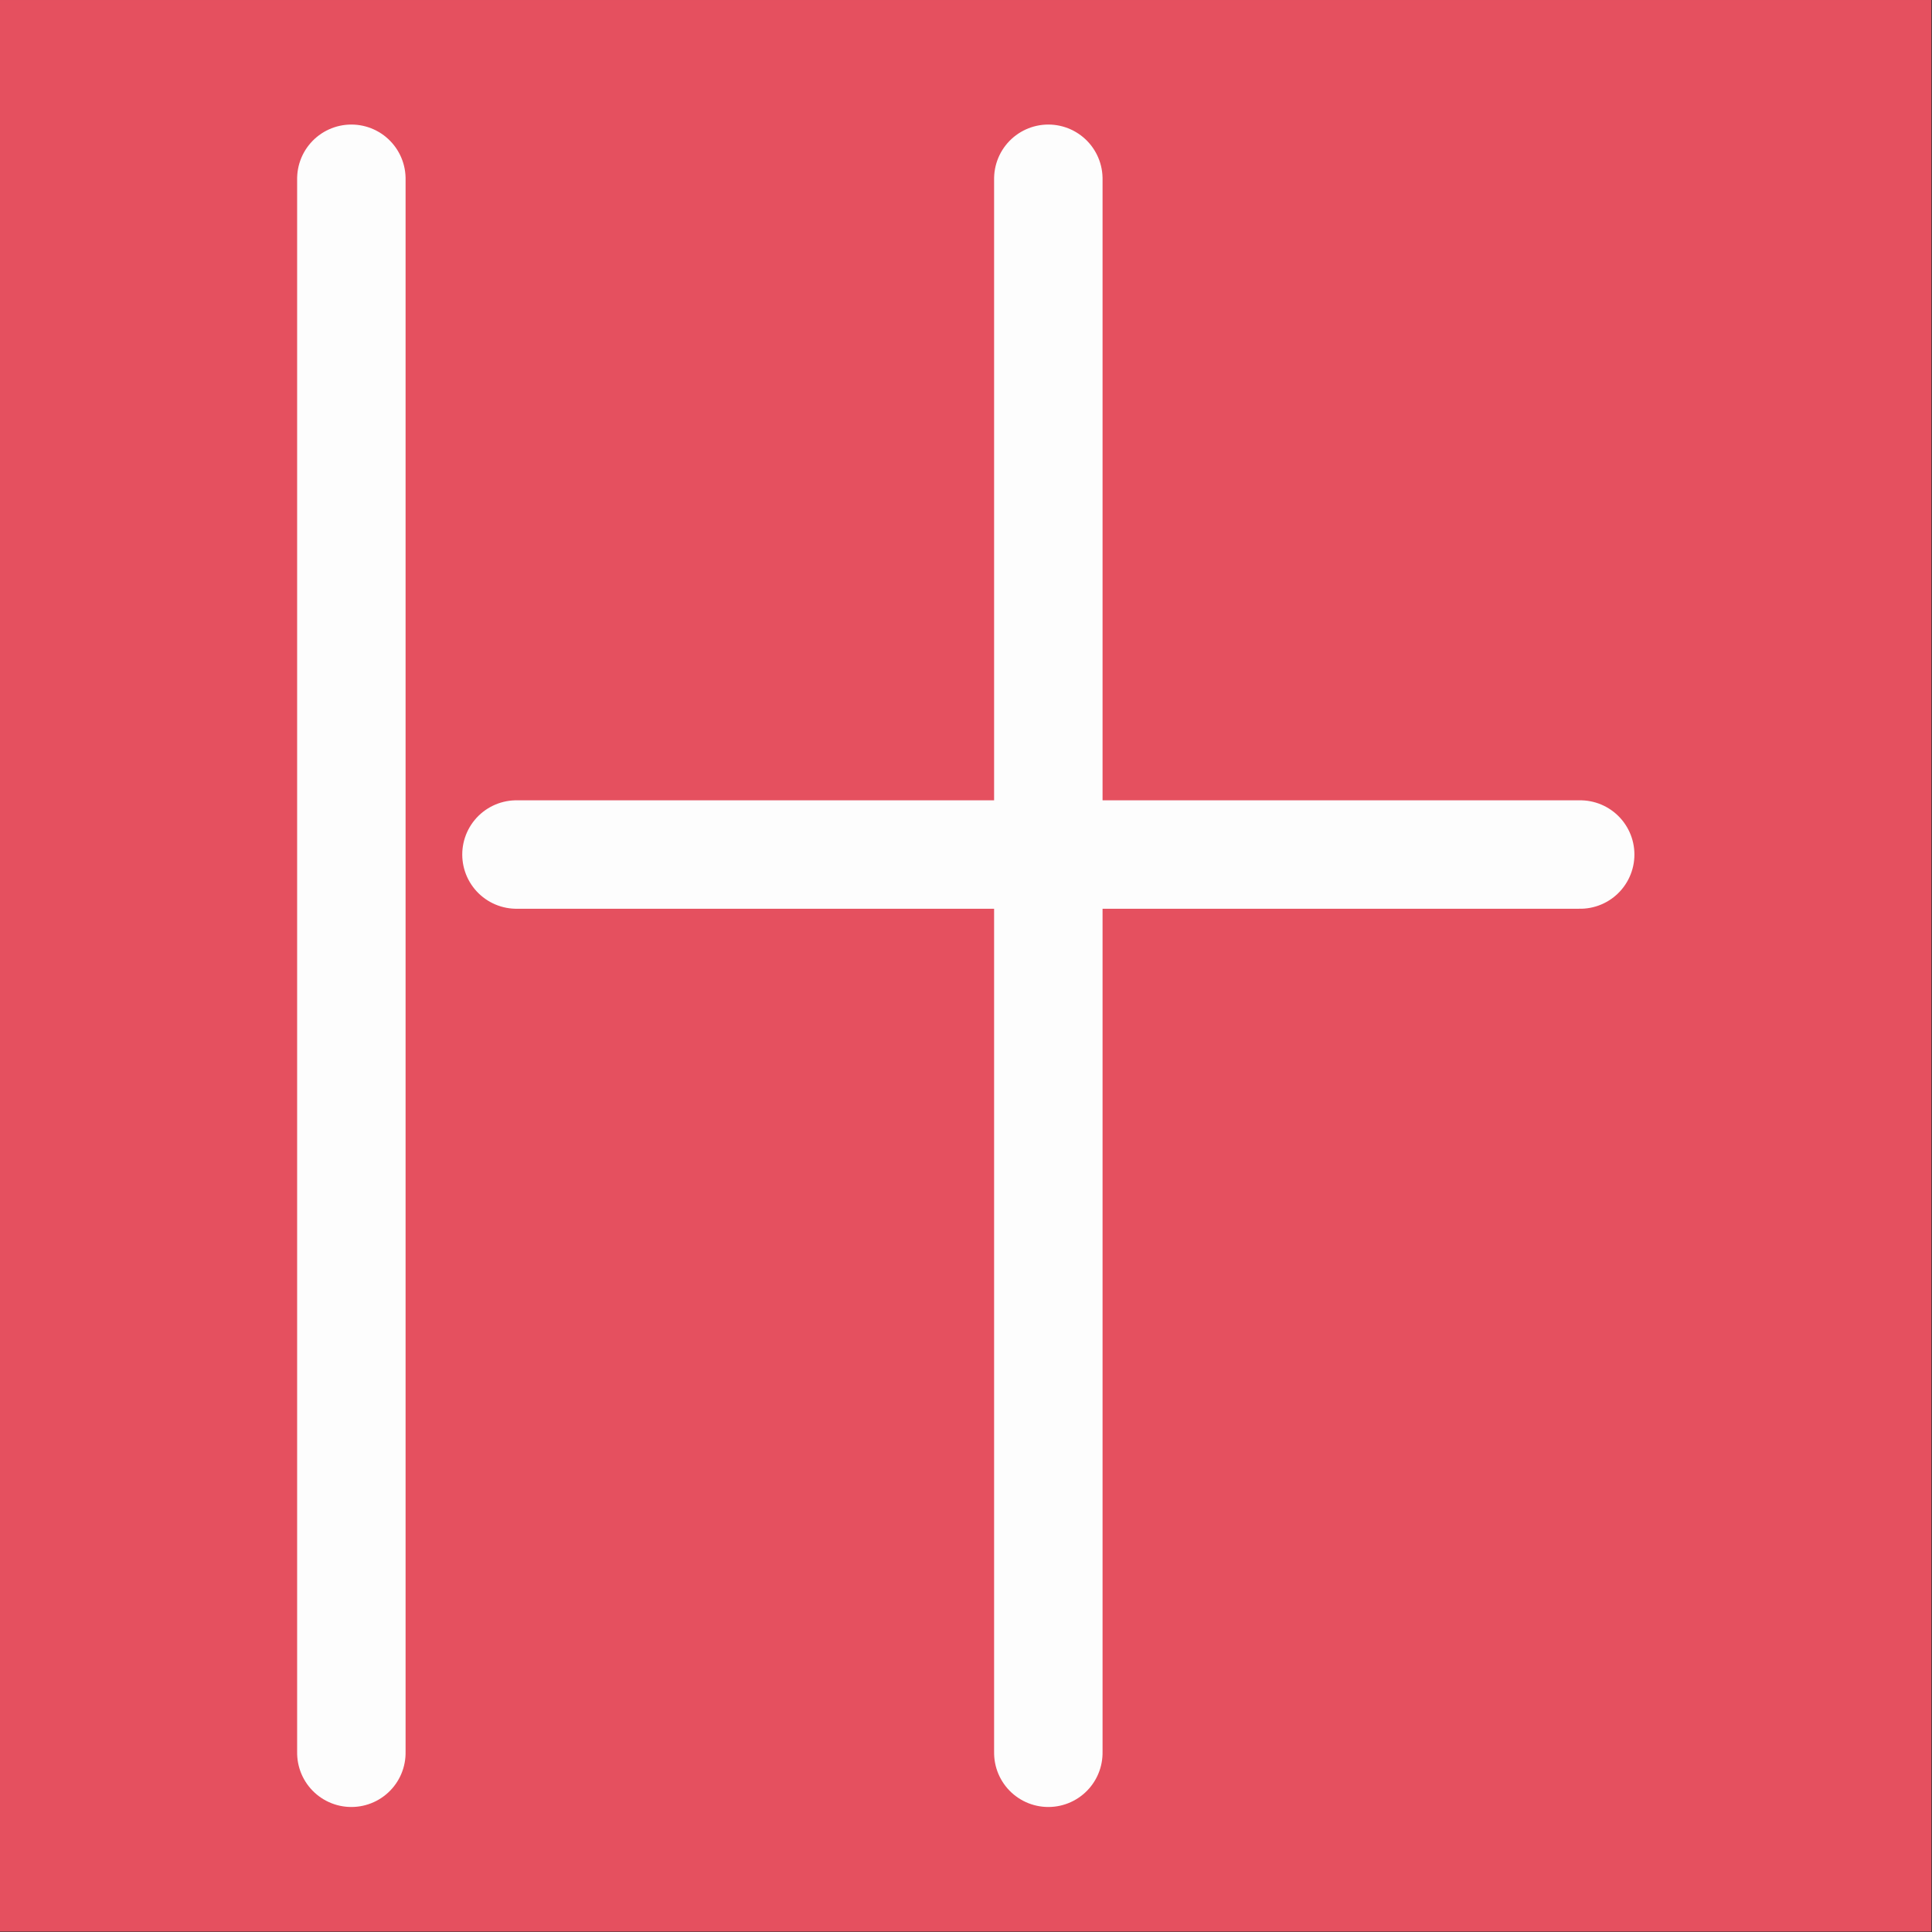
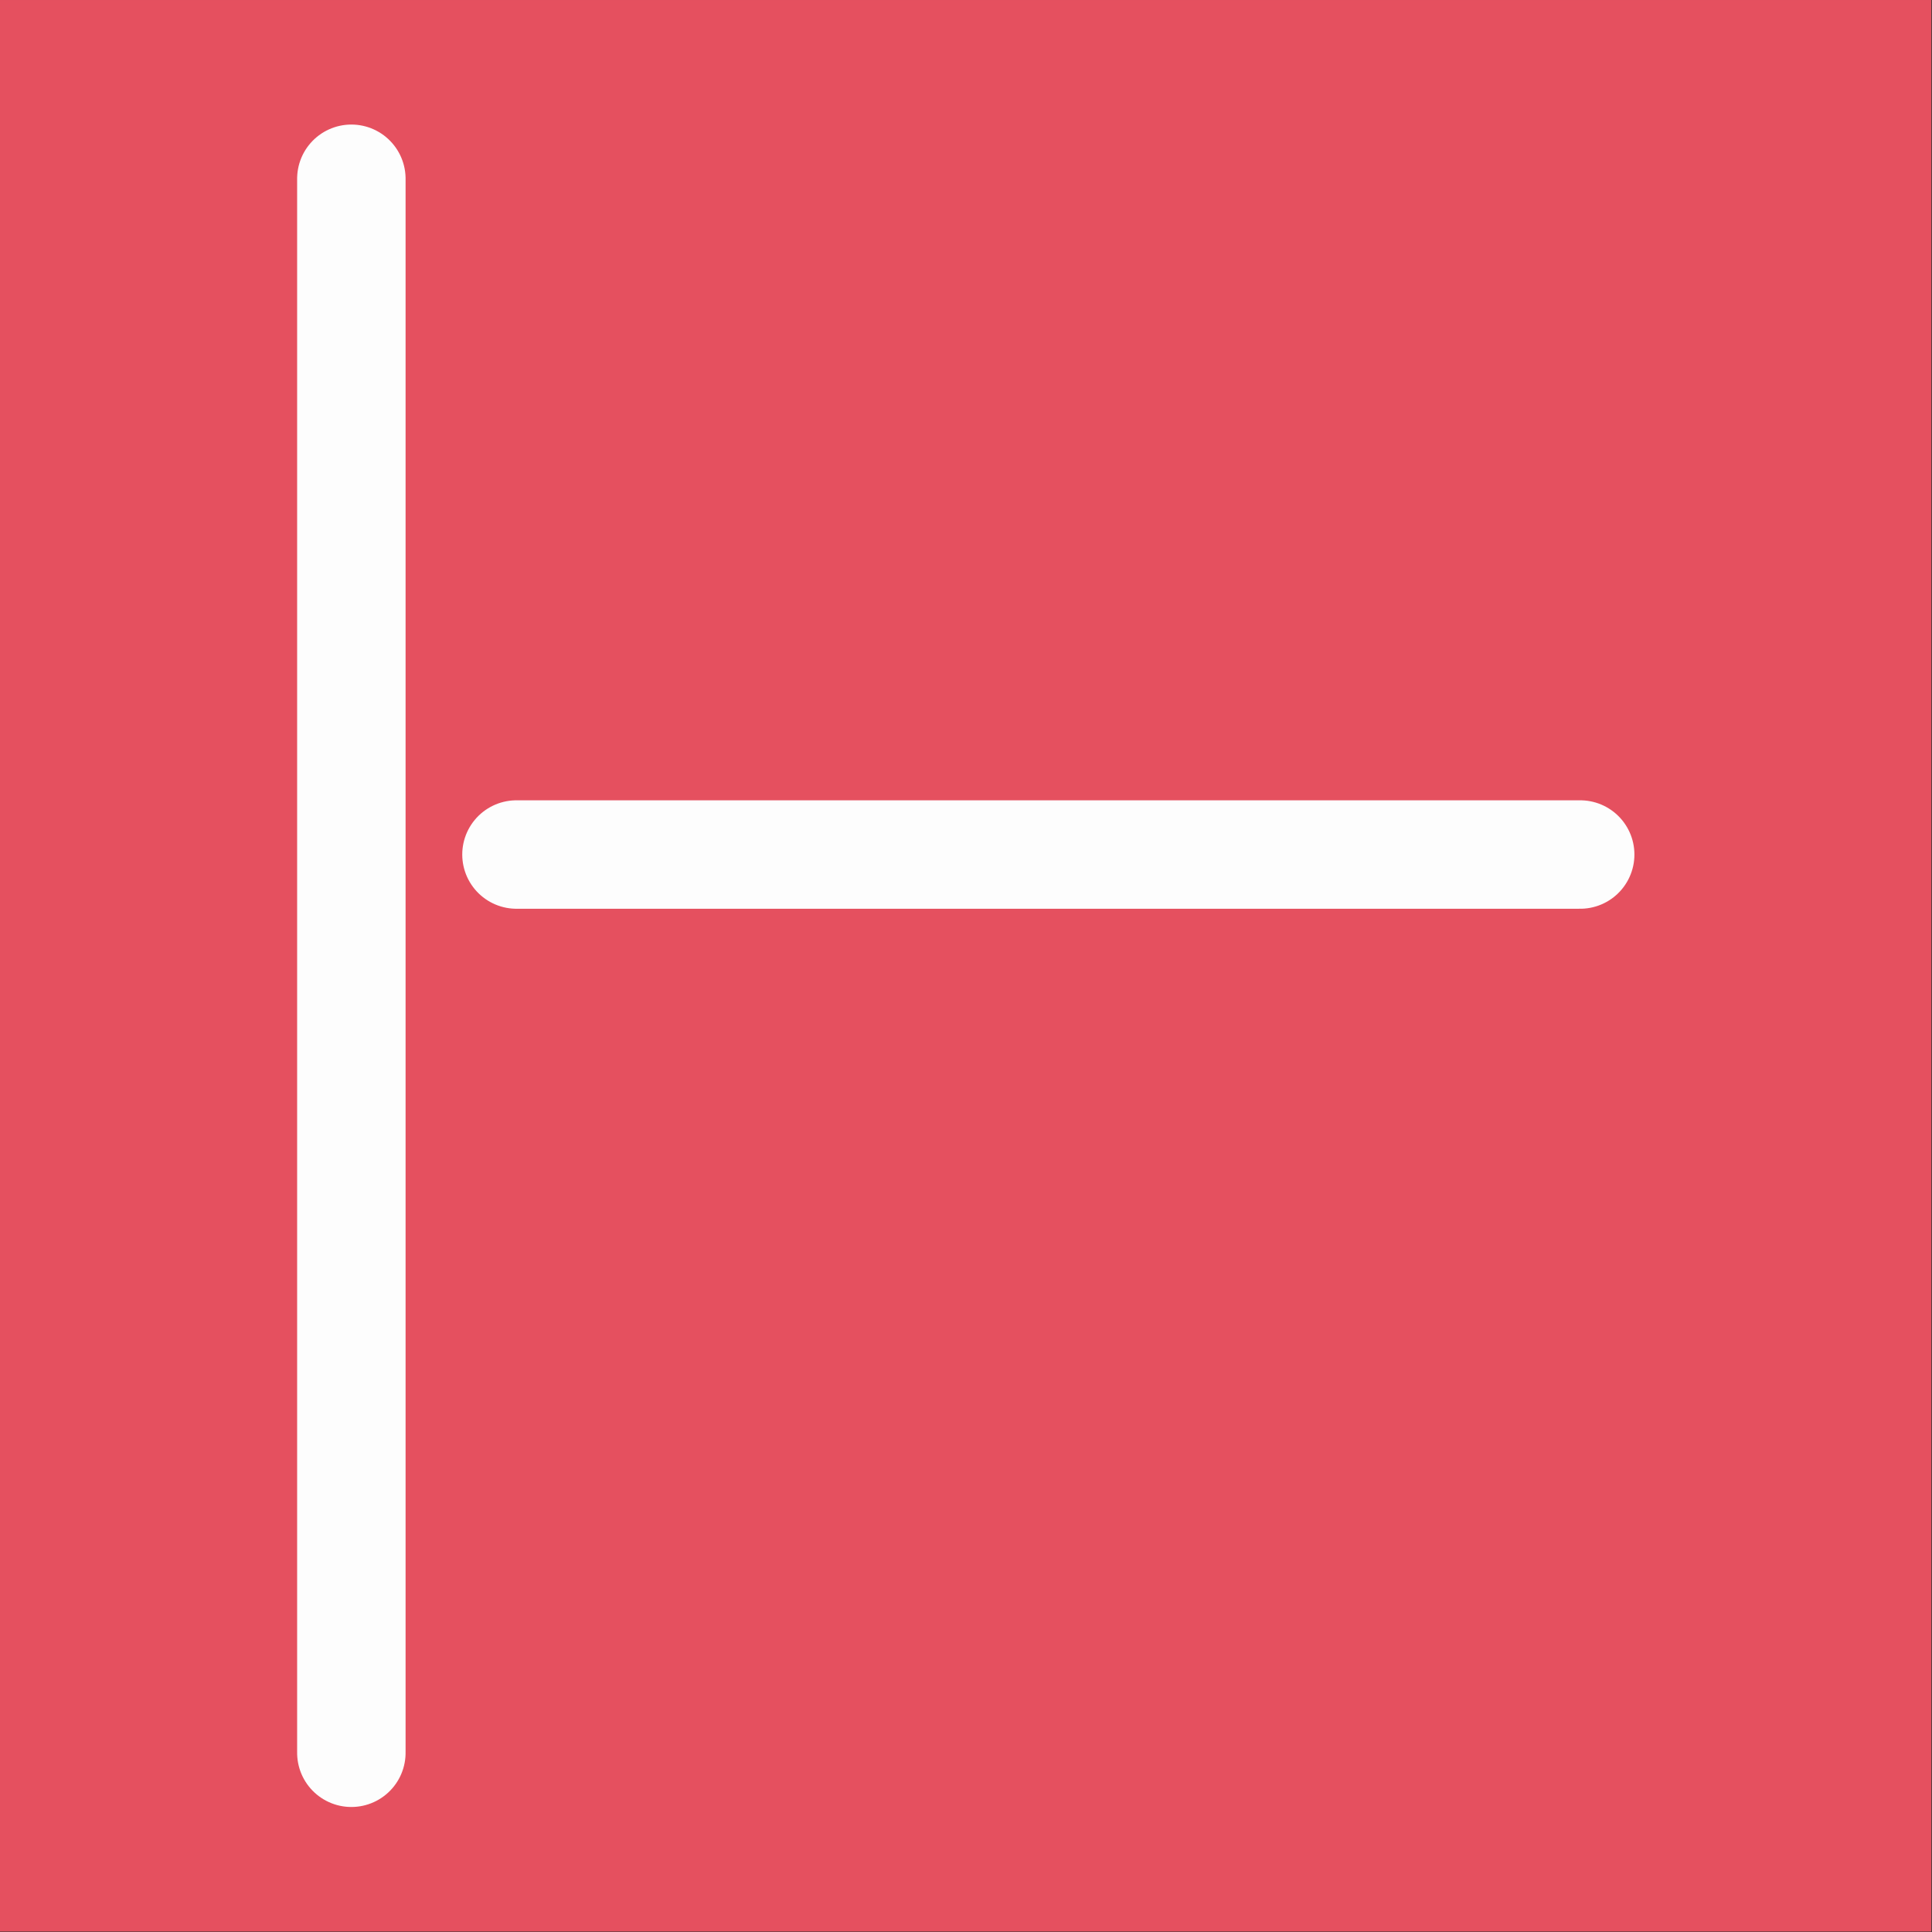
<svg xmlns="http://www.w3.org/2000/svg" xmlns:ns1="http://www.serif.com/" width="100%" height="100%" viewBox="0 0 965 965" version="1.1" xml:space="preserve" style="fill-rule:evenodd;clip-rule:evenodd;stroke-linecap:round;stroke-miterlimit:10;">
  <rect x="0" y="0" width="965" height="965" fill="#333333" stroke="none" />
  <g transform="matrix(-4.167,0,0,4.167,1000.13,-35.433)">
    <g id="レイヤー-2" ns1:id="レイヤー 2">
      <rect x="8.504" y="8.504" width="231.527" height="231.527" style="fill:rgb(229,80,95);" />
    </g>
  </g>
  <g id="レイヤー-1" ns1:id="レイヤー 1" transform="matrix(4.167,0,0,4.167,0,0)">
    <g transform="matrix(0,1,1,0,136.45,115.763)">
      <path d="M-94.334,-94.334L94.334,-94.334" style="fill:none;fill-rule:nonzero;stroke:rgb(253,253,253);stroke-width:13px;" />
    </g>
    <g transform="matrix(0,1,1,0,219.993,115.763)">
-       <path d="M-94.334,-94.334L94.334,-94.334" style="fill:none;fill-rule:nonzero;stroke:rgb(253,253,253);stroke-width:13px;" />
-     </g>
+       </g>
    <g transform="matrix(1,0,0,1,61.908,102.429)">
      <path d="M0,0L127.503,0" style="fill:none;fill-rule:nonzero;stroke:rgb(253,253,253);stroke-width:13px;" />
    </g>
  </g>
</svg>